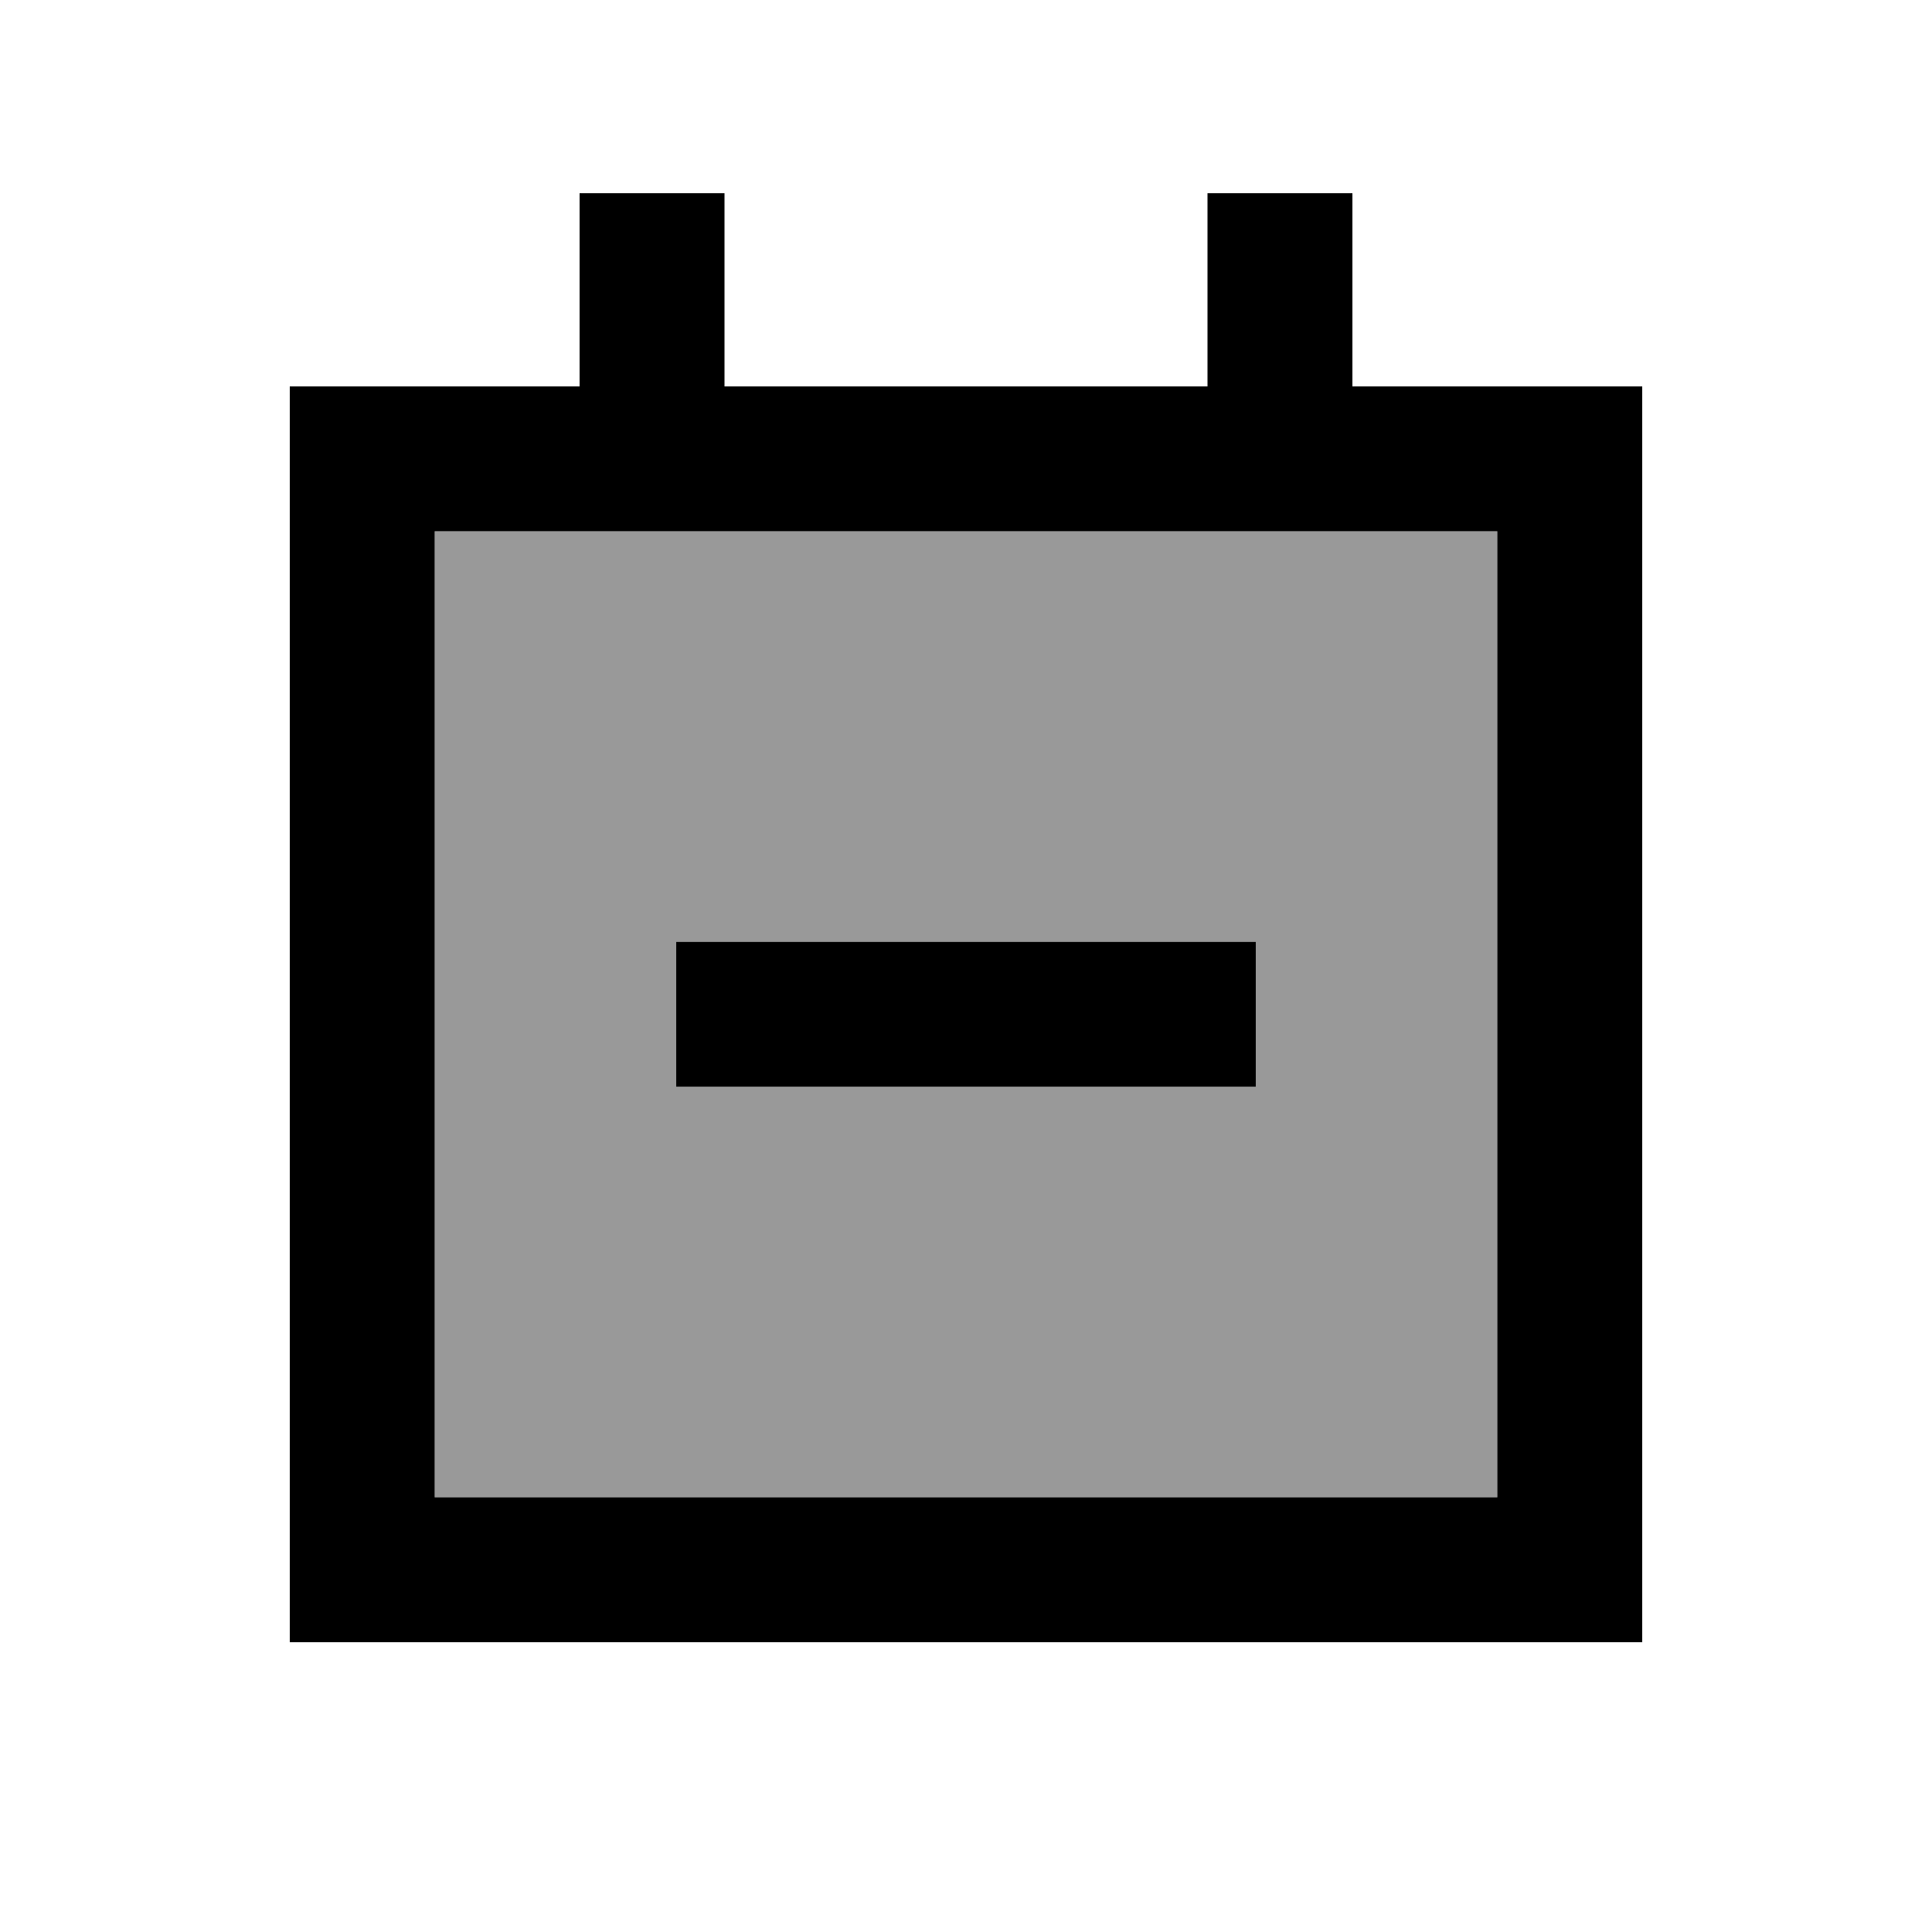
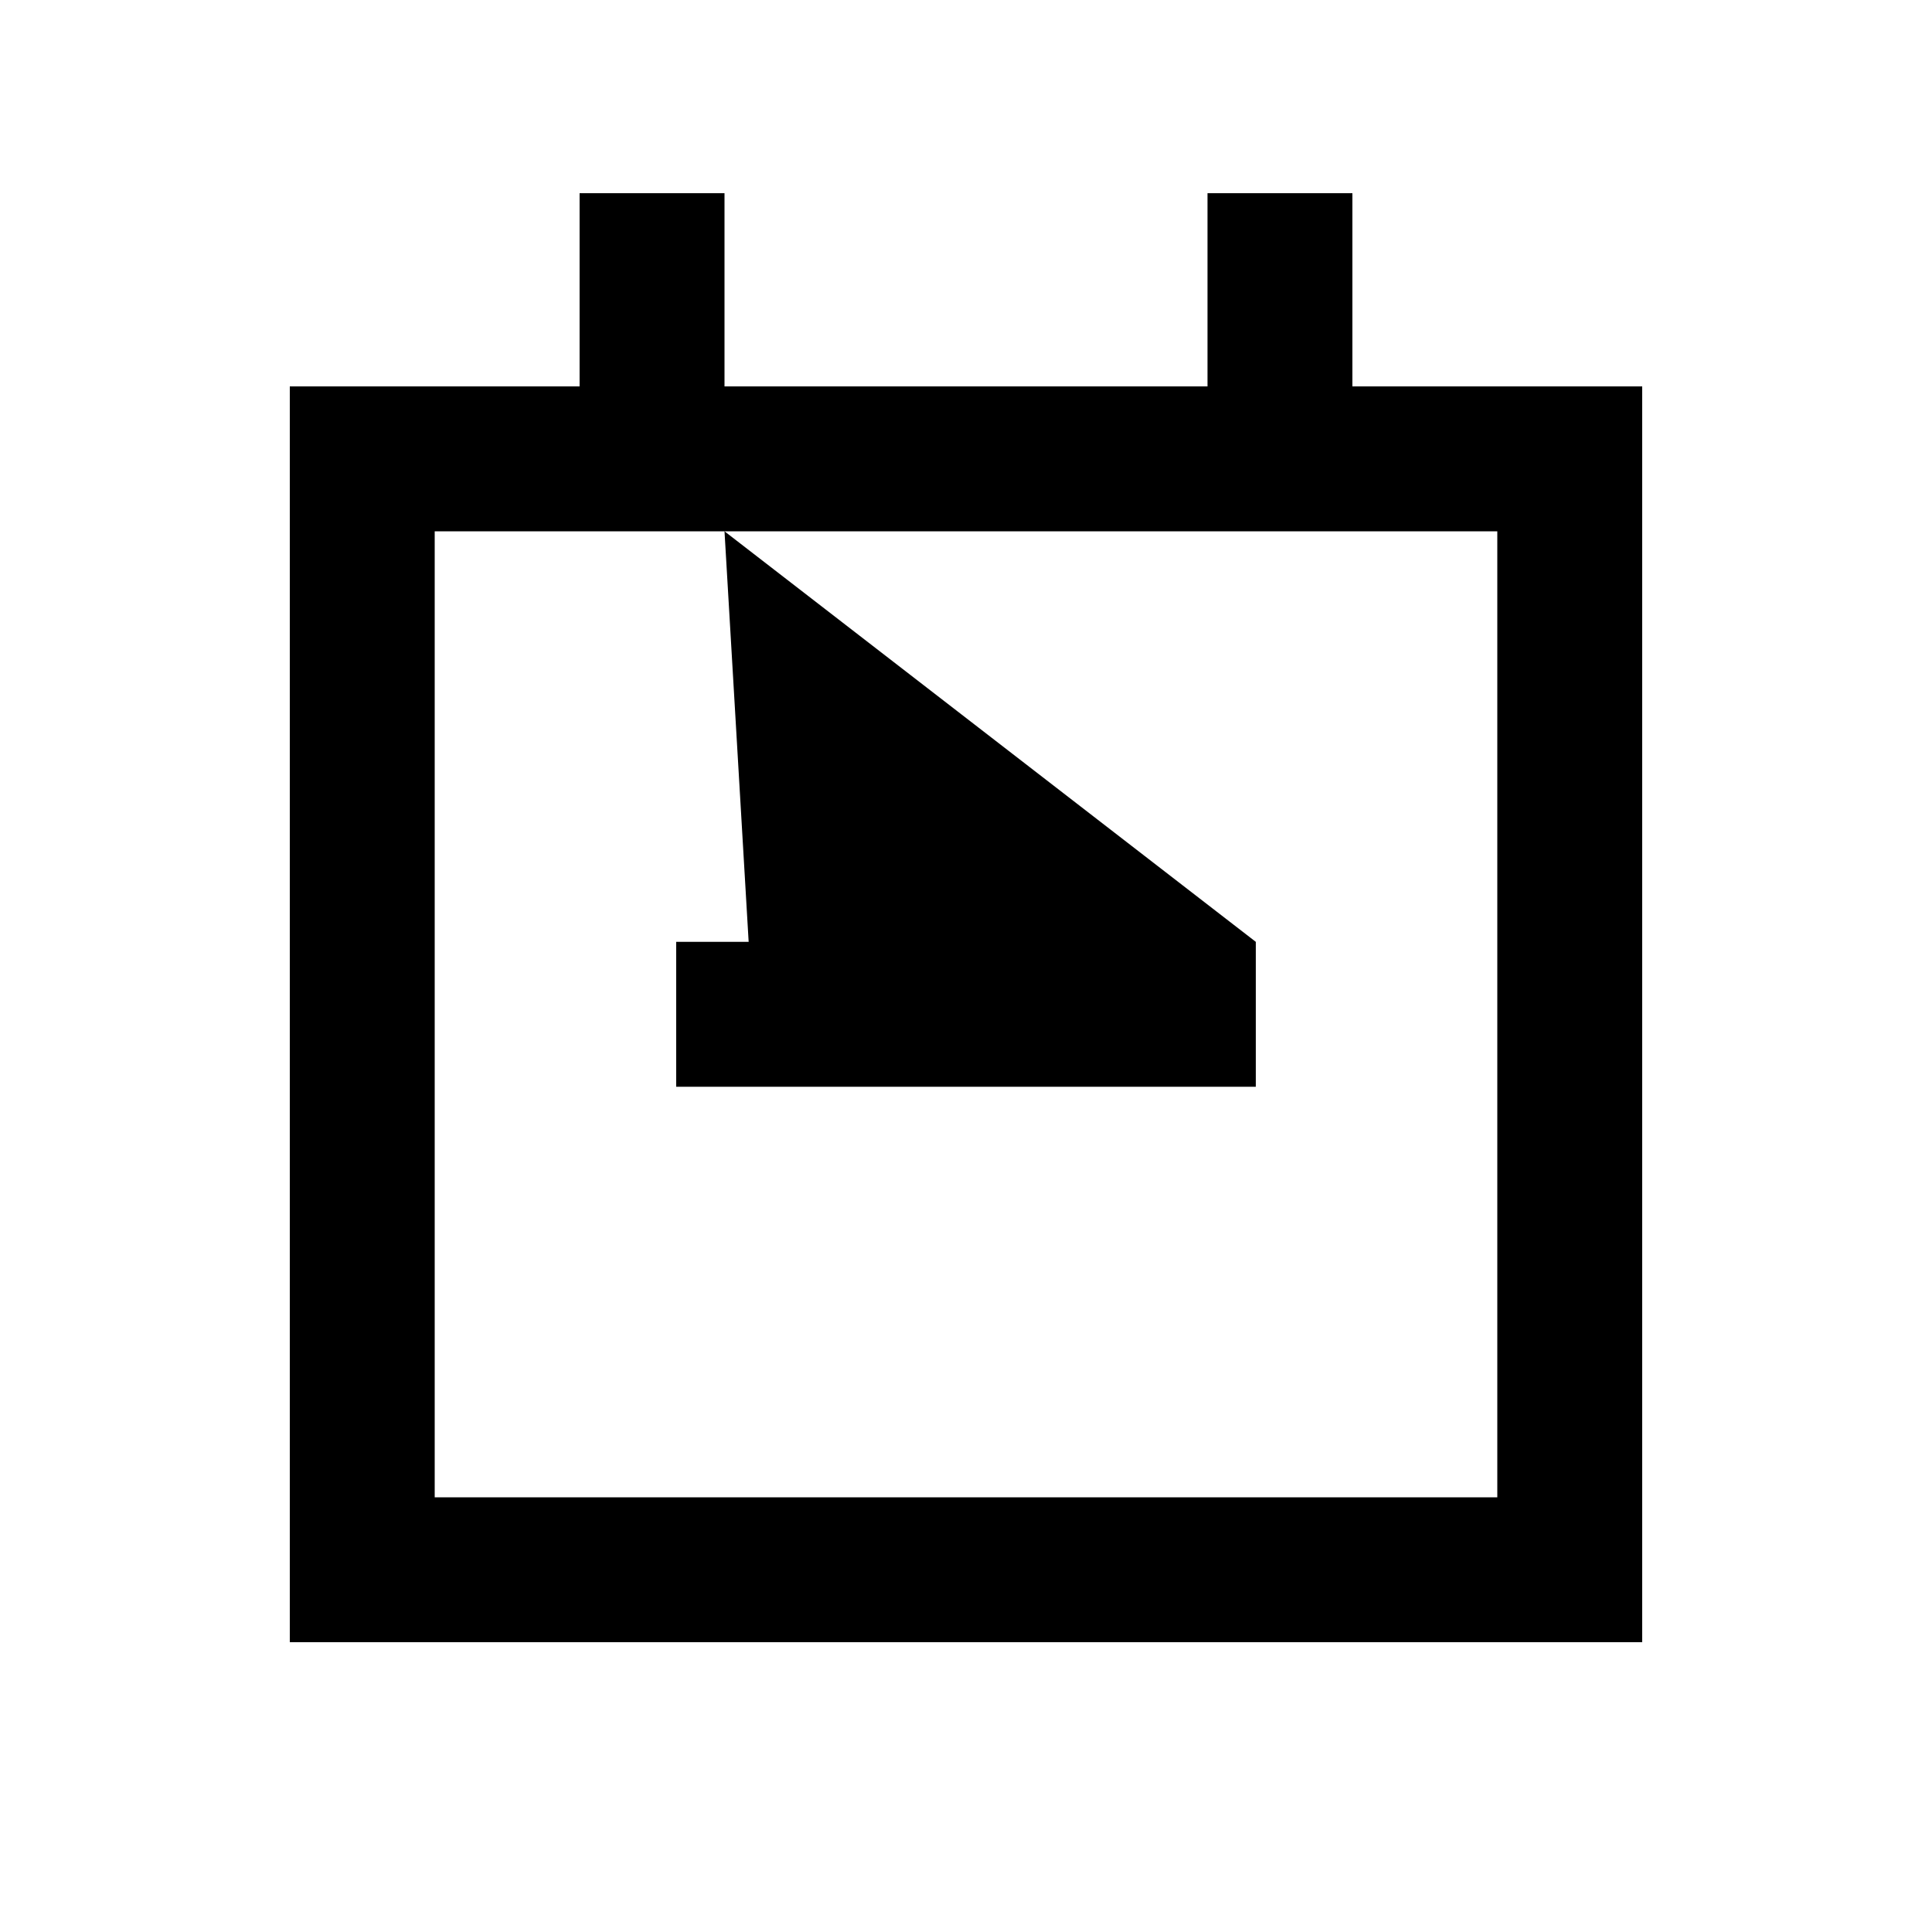
<svg xmlns="http://www.w3.org/2000/svg" viewBox="0 0 640 640">
-   <path opacity=".4" fill="currentColor" d="M144 176L144 496L496 496L496 176L144 176zM224 312L416 312L416 360L224 360L224 312z" />
-   <path fill="currentColor" d="M240 64L240 128L400 128L400 64L448 64L448 128L544 128L544 544L96 544L96 128L192 128L192 64L240 64zM240 176L144 176L144 496L496 496L496 176L240 176zM248 312L416 312L416 360L224 360L224 312L248 312z" />
+   <path fill="currentColor" d="M240 64L240 128L400 128L400 64L448 64L448 128L544 128L544 544L96 544L96 128L192 128L192 64L240 64zM240 176L144 176L144 496L496 496L496 176L240 176zL416 312L416 360L224 360L224 312L248 312z" />
</svg>